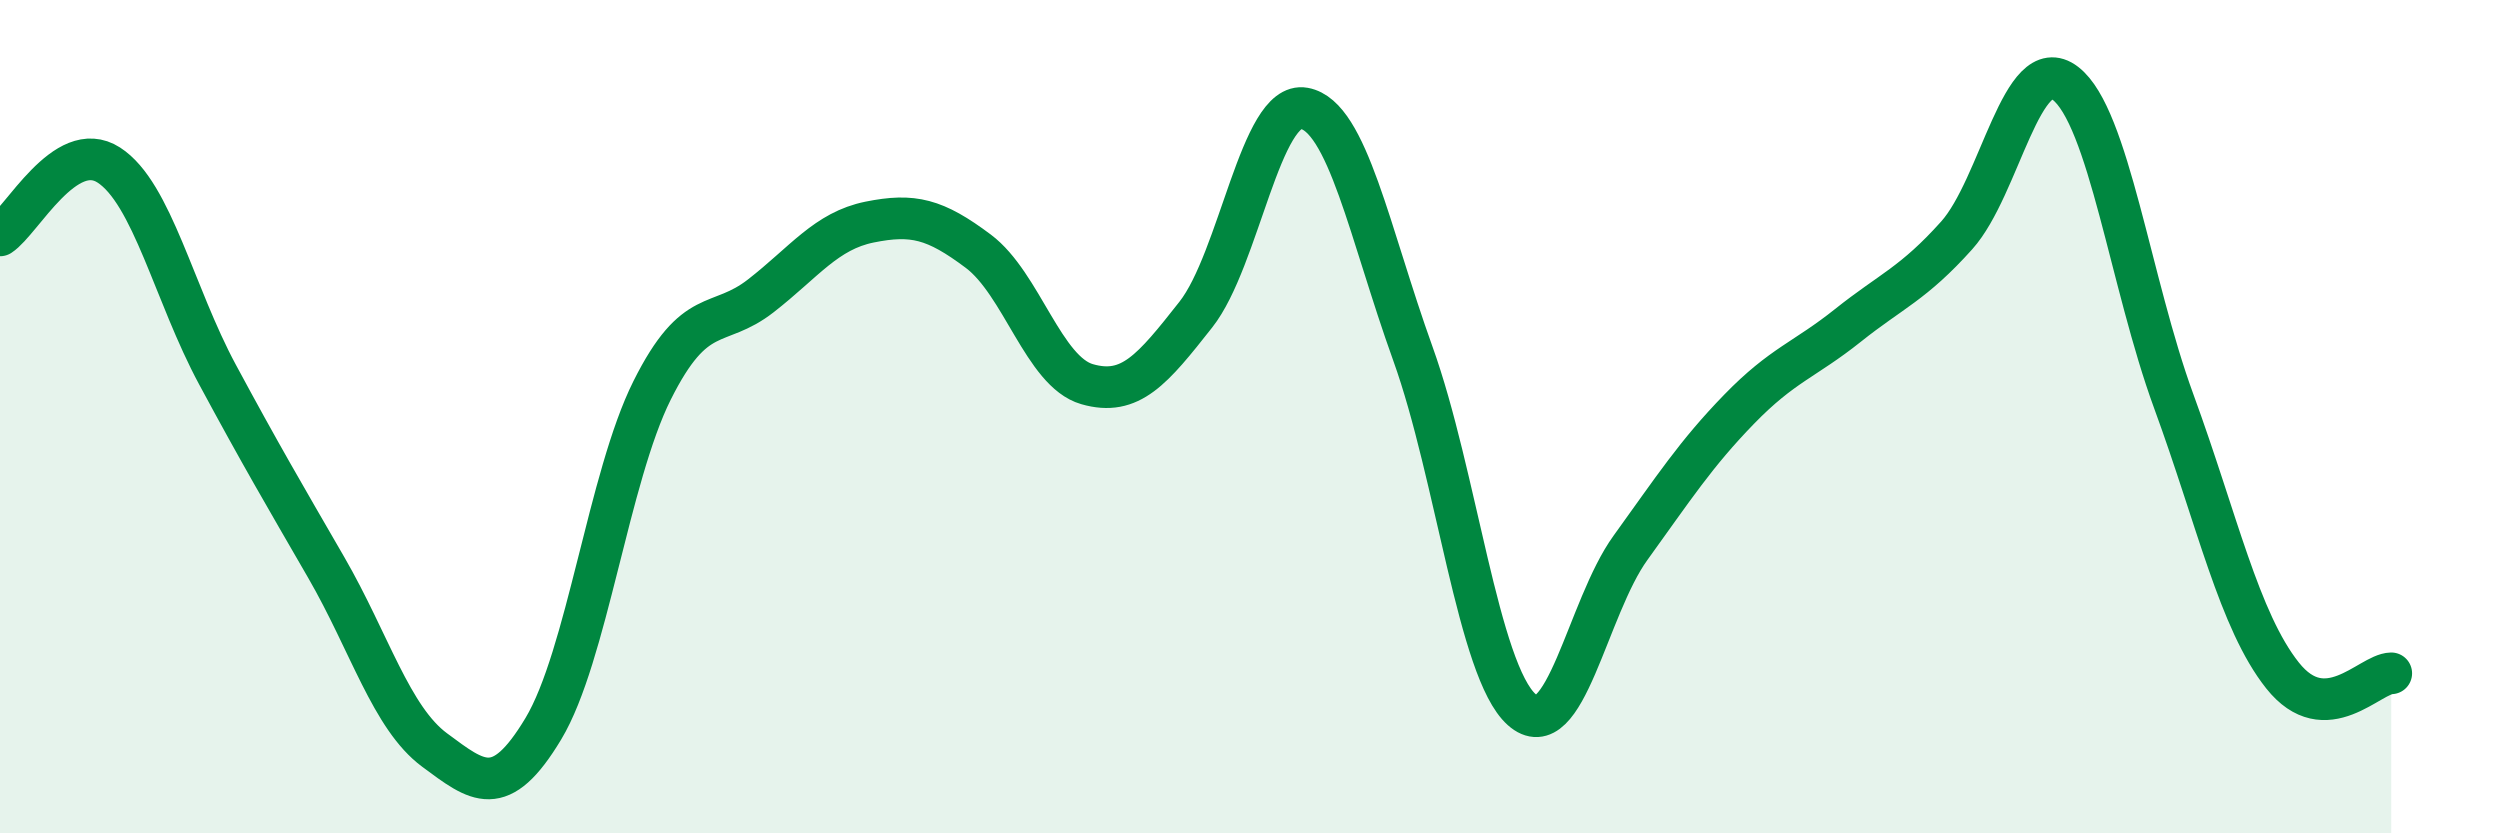
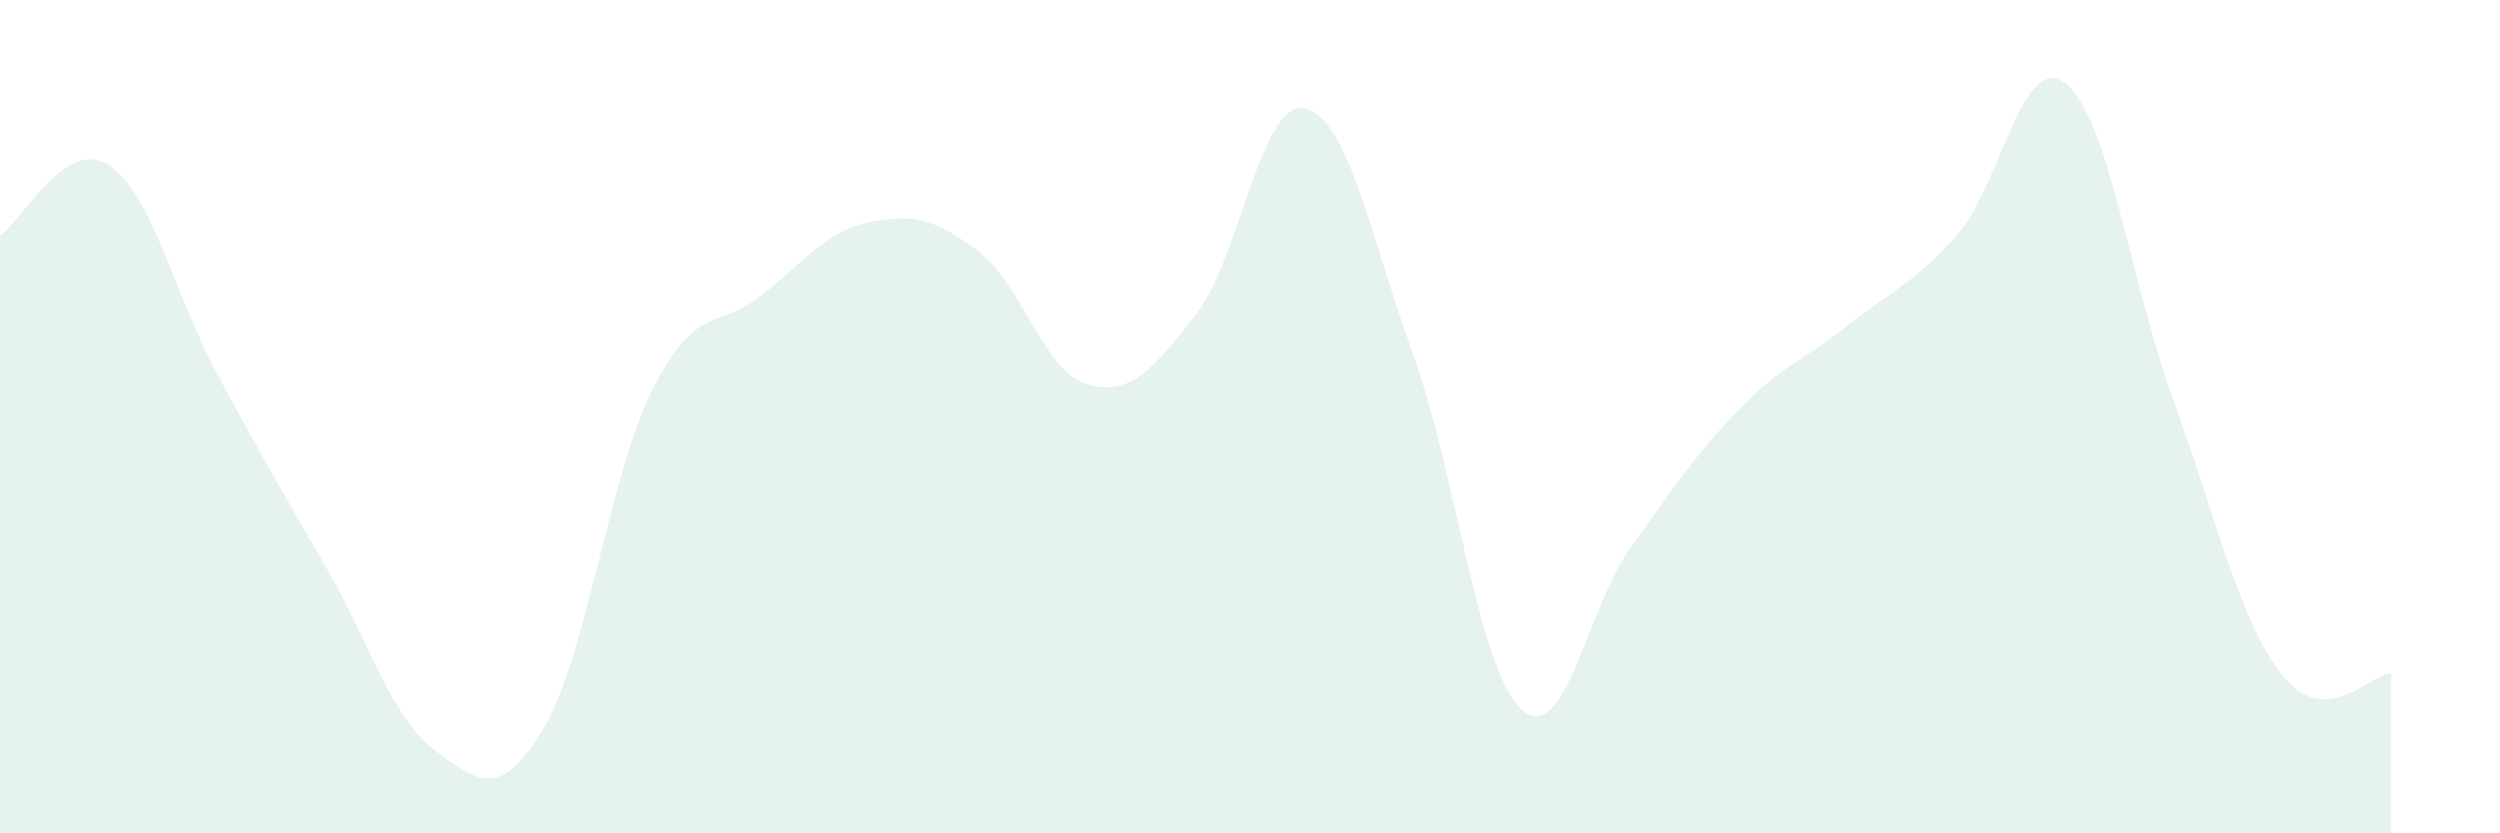
<svg xmlns="http://www.w3.org/2000/svg" width="60" height="20" viewBox="0 0 60 20">
  <path d="M 0,5.65 C 0.52,5.31 1.57,3.29 2.61,3.96 C 3.65,4.63 4.18,7.06 5.22,8.99 C 6.26,10.92 6.79,11.82 7.83,13.62 C 8.87,15.42 9.39,17.23 10.43,18 C 11.47,18.77 12,19.22 13.04,17.49 C 14.08,15.76 14.61,11.45 15.65,9.37 C 16.69,7.29 17.22,7.91 18.26,7.1 C 19.3,6.29 19.83,5.54 20.87,5.33 C 21.91,5.12 22.44,5.25 23.48,6.03 C 24.52,6.81 25.05,8.92 26.09,9.22 C 27.13,9.52 27.66,8.87 28.7,7.55 C 29.74,6.23 30.26,2.41 31.3,2.6 C 32.34,2.79 32.87,5.6 33.91,8.49 C 34.95,11.38 35.48,16.1 36.52,17.03 C 37.56,17.96 38.09,14.59 39.13,13.15 C 40.17,11.71 40.7,10.89 41.74,9.82 C 42.78,8.75 43.31,8.64 44.35,7.81 C 45.39,6.98 45.92,6.81 46.96,5.65 C 48,4.49 48.53,1.2 49.57,2 C 50.61,2.8 51.13,6.79 52.17,9.63 C 53.21,12.47 53.74,14.9 54.78,16.21 C 55.82,17.52 56.87,16.17 57.39,16.16L57.39 20L0 20Z" fill="#008740" opacity="0.1" stroke-linecap="round" stroke-linejoin="round" />
-   <path d="M 0,5.65 C 0.52,5.31 1.57,3.29 2.61,3.96 C 3.65,4.63 4.18,7.06 5.22,8.99 C 6.26,10.92 6.79,11.82 7.83,13.62 C 8.87,15.42 9.39,17.23 10.43,18 C 11.47,18.77 12,19.22 13.04,17.49 C 14.08,15.76 14.61,11.45 15.65,9.37 C 16.69,7.29 17.22,7.91 18.26,7.1 C 19.3,6.29 19.83,5.54 20.87,5.33 C 21.91,5.12 22.44,5.25 23.48,6.03 C 24.52,6.81 25.05,8.92 26.09,9.22 C 27.13,9.52 27.66,8.87 28.7,7.55 C 29.74,6.23 30.26,2.41 31.3,2.6 C 32.34,2.79 32.87,5.6 33.91,8.49 C 34.95,11.38 35.48,16.1 36.52,17.03 C 37.56,17.96 38.09,14.59 39.13,13.15 C 40.17,11.71 40.7,10.89 41.74,9.82 C 42.78,8.75 43.31,8.64 44.35,7.81 C 45.39,6.98 45.92,6.81 46.96,5.65 C 48,4.49 48.53,1.2 49.57,2 C 50.61,2.8 51.13,6.79 52.17,9.63 C 53.21,12.47 53.74,14.9 54.78,16.21 C 55.82,17.52 56.87,16.17 57.39,16.16" stroke="#008740" stroke-width="1" fill="none" stroke-linecap="round" stroke-linejoin="round" />
</svg>